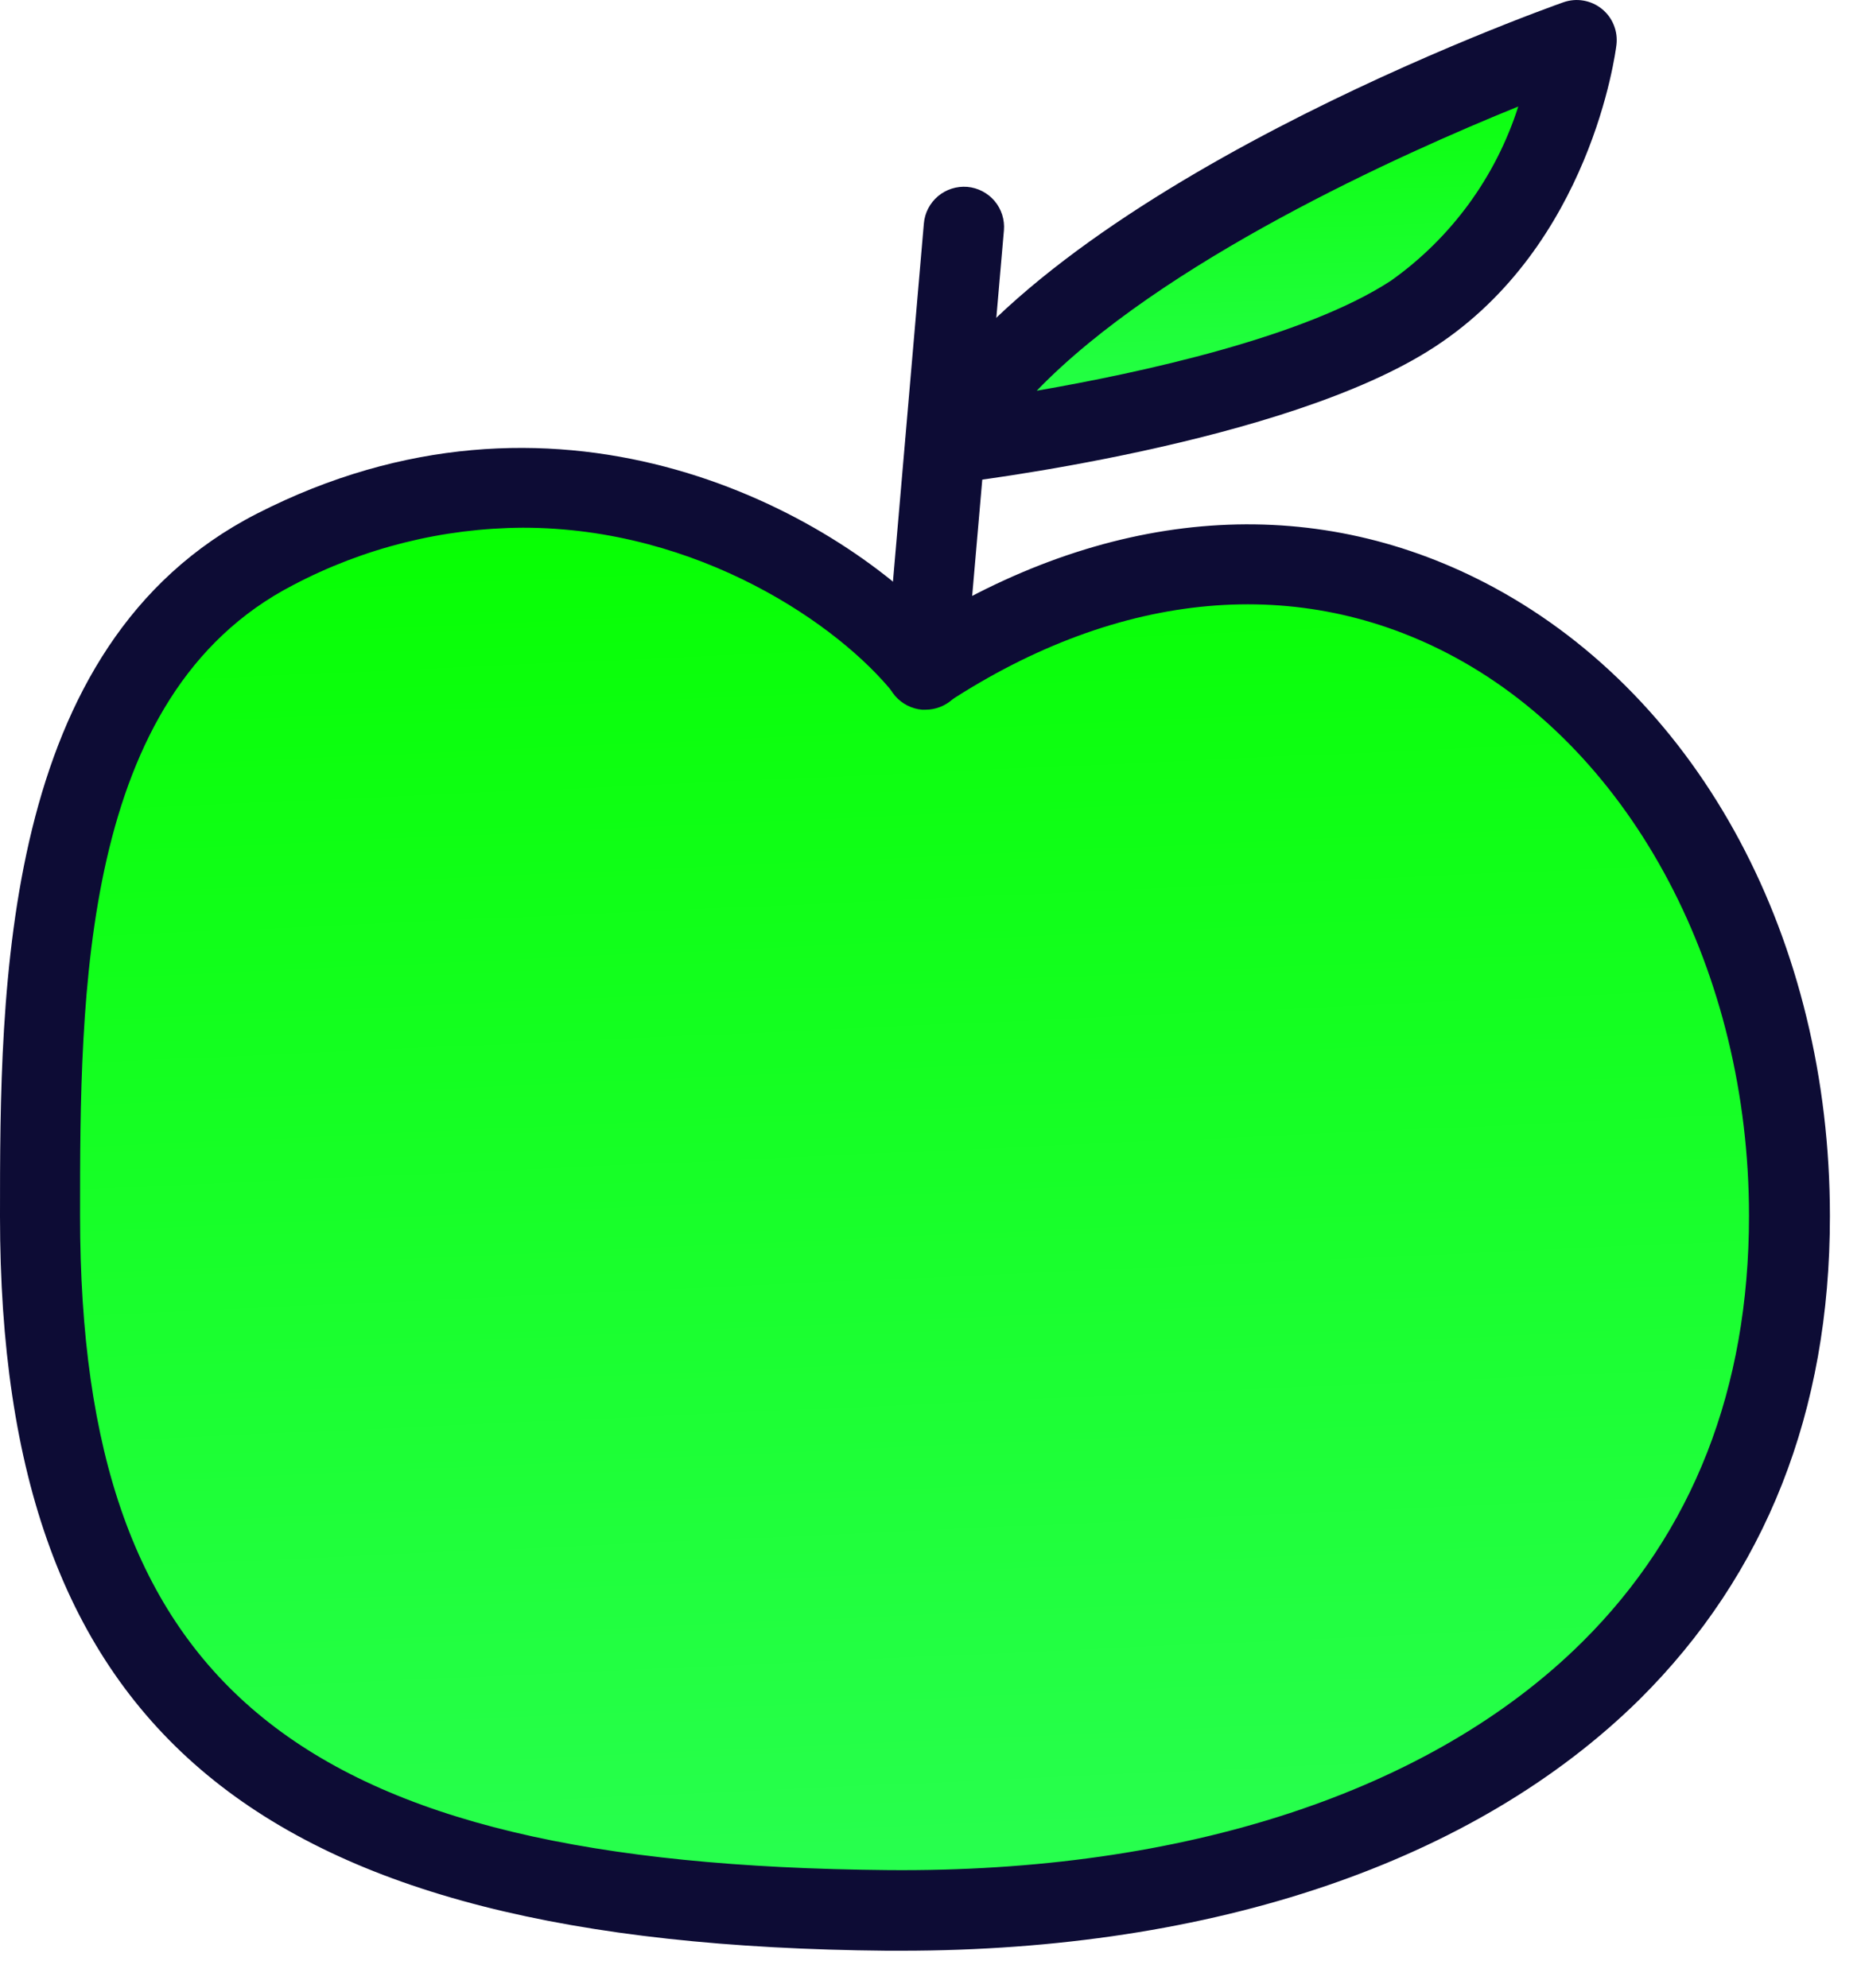
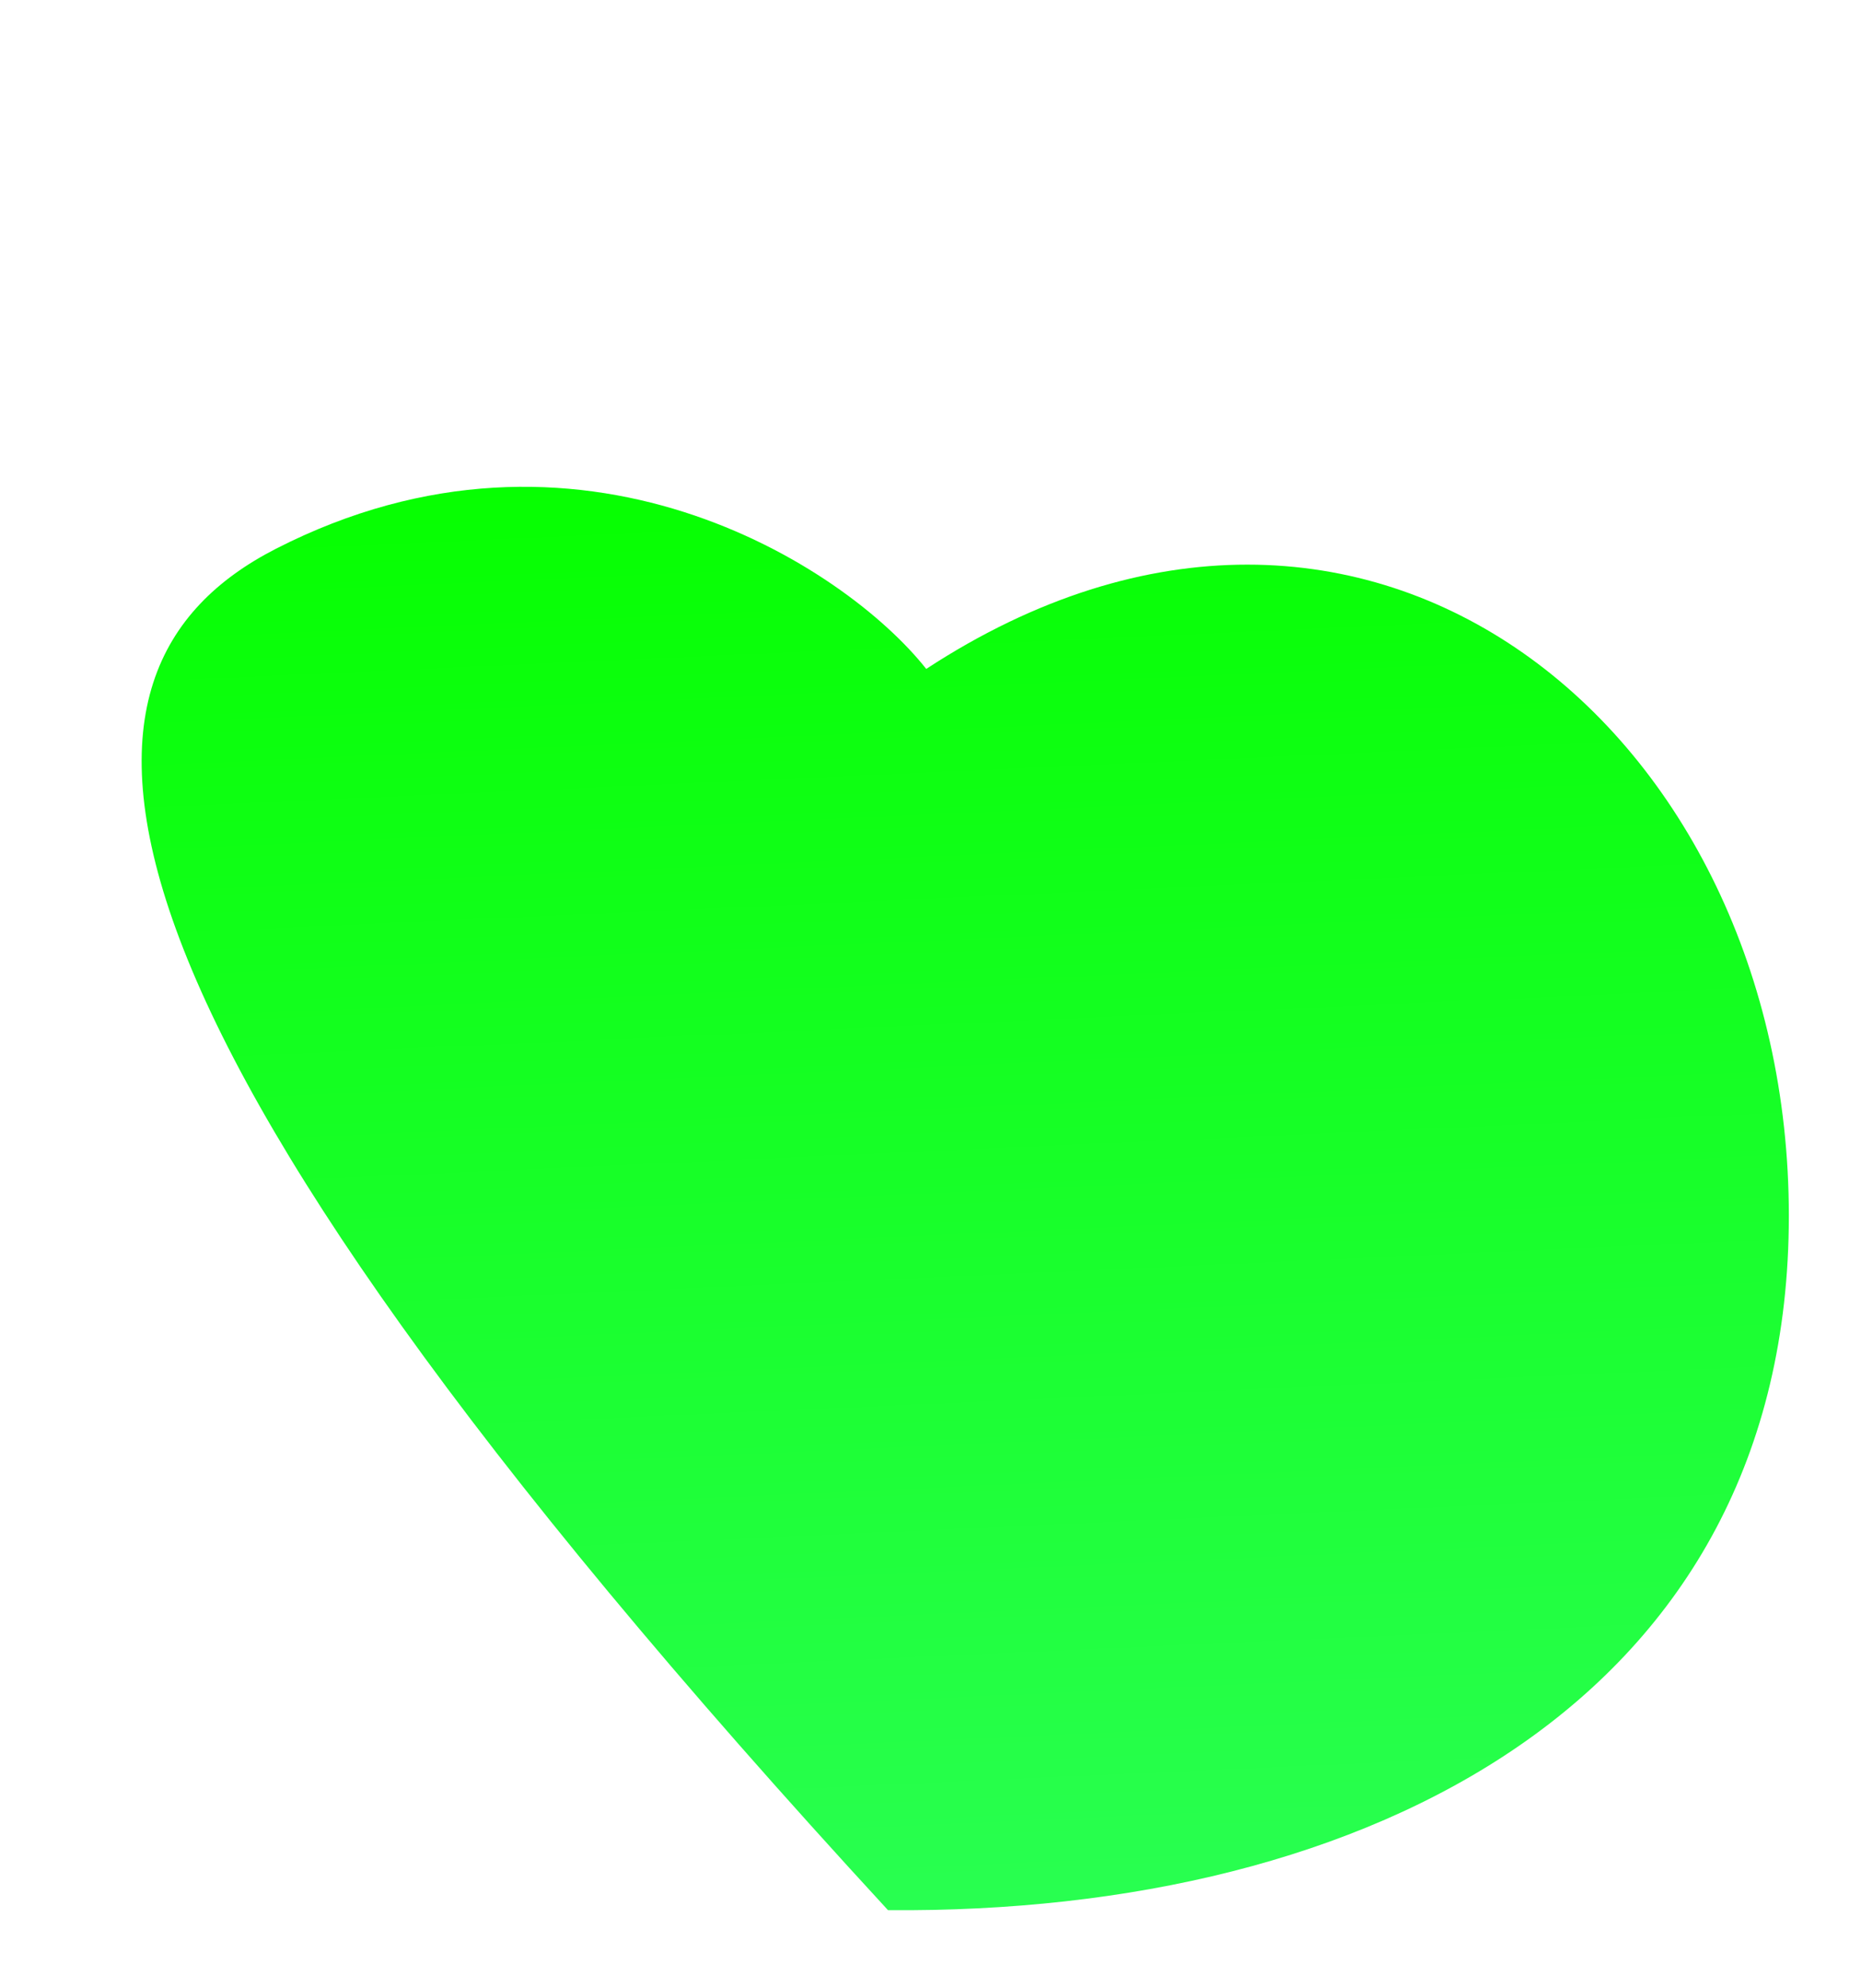
<svg xmlns="http://www.w3.org/2000/svg" width="44" height="47" viewBox="0 0 44 47" fill="none">
-   <path d="M42.294 28.738C42.294 40.159 32.392 45.252 20.995 45.152C6.133 45.02 0.965 40.159 0.965 28.738C0.965 23.404 0.965 15.817 6.521 12.973C13.673 9.314 19.963 13.361 21.899 15.812C32.345 8.983 42.294 17.332 42.294 28.738Z" fill="url(#paint0_linear_1379_377)" />
-   <path d="M21.308 46.111H20.967C6.077 45.978 0 40.952 0 28.75C0 23.374 -4.64122e-07 15.248 6.072 12.143C13.082 8.555 19.453 11.943 22.056 14.604C26.538 11.934 31.21 11.673 35.308 13.879C40.217 16.53 43.265 22.233 43.265 28.75C43.265 33.365 41.75 37.209 38.759 40.176C34.868 44.01 28.692 46.111 21.308 46.111ZM12.363 12.474C10.471 12.484 8.609 12.947 6.934 13.828C1.893 16.43 1.893 23.53 1.893 28.737C1.893 39.893 7.066 44.08 20.986 44.205C28.001 44.27 33.841 42.349 37.405 38.818C40.027 36.219 41.352 32.826 41.352 28.737C41.352 23 38.621 17.817 34.39 15.531C30.736 13.558 26.481 13.936 22.401 16.606C22.204 16.736 21.964 16.788 21.73 16.75C21.496 16.713 21.285 16.589 21.138 16.402C19.855 14.788 16.528 12.474 12.363 12.474Z" fill="#0D0C35" />
-   <path d="M21.881 16.776H21.8C21.551 16.754 21.32 16.634 21.158 16.443C20.997 16.251 20.918 16.004 20.939 15.753L21.843 5.284C21.864 5.033 21.984 4.801 22.177 4.638C22.37 4.476 22.619 4.397 22.87 4.417C23.121 4.439 23.353 4.56 23.516 4.752C23.678 4.944 23.757 5.194 23.736 5.444L22.827 15.91C22.807 16.146 22.699 16.367 22.523 16.528C22.348 16.687 22.118 16.776 21.881 16.776Z" fill="#0D0C35" />
-   <path d="M37.256 0.967C37.256 0.967 25.253 5.198 22.352 10.514C22.352 10.514 30.033 9.623 33.394 7.427C36.754 5.231 37.256 0.967 37.256 0.967Z" fill="url(#paint1_linear_1379_377)" />
-   <path d="M22.357 11.46C22.191 11.461 22.026 11.419 21.881 11.337C21.736 11.255 21.615 11.136 21.531 10.991C21.447 10.847 21.403 10.683 21.402 10.516C21.402 10.35 21.446 10.185 21.529 10.04C24.582 4.469 36.457 0.234 36.964 0.054C37.116 0.001 37.279 -0.014 37.438 0.014C37.596 0.041 37.746 0.108 37.871 0.209C37.997 0.31 38.095 0.441 38.155 0.591C38.216 0.74 38.237 0.902 38.218 1.061C38.194 1.251 37.607 5.796 33.92 8.2C30.413 10.495 22.788 11.399 22.466 11.437L22.357 11.46ZM35.913 2.511C33.097 3.651 27.45 6.192 24.511 9.236C26.972 8.81 30.839 7.972 32.884 6.637C34.311 5.626 35.369 4.177 35.899 2.511H35.913Z" fill="#0D0C35" />
+   <path d="M42.294 28.738C42.294 40.159 32.392 45.252 20.995 45.152C0.965 23.404 0.965 15.817 6.521 12.973C13.673 9.314 19.963 13.361 21.899 15.812C32.345 8.983 42.294 17.332 42.294 28.738Z" fill="url(#paint0_linear_1379_377)" />
  <defs>
    <linearGradient id="paint0_linear_1379_377" x1="51.254" y1="49.992" x2="49.107" y2="2.371" gradientUnits="userSpaceOnUse">
      <stop offset="0.036" stop-color="#2DFF5B" />
      <stop offset="0.849" stop-color="#06FF00" />
      <stop offset="0.997" stop-color="#BCFC36" />
    </linearGradient>
    <linearGradient id="paint1_linear_1379_377" x1="40.487" y1="11.887" x2="40.008" y2="-1.636" gradientUnits="userSpaceOnUse">
      <stop offset="0.036" stop-color="#2DFF5B" />
      <stop offset="0.849" stop-color="#06FF00" />
      <stop offset="0.997" stop-color="#BCFC36" />
    </linearGradient>
  </defs>
</svg>